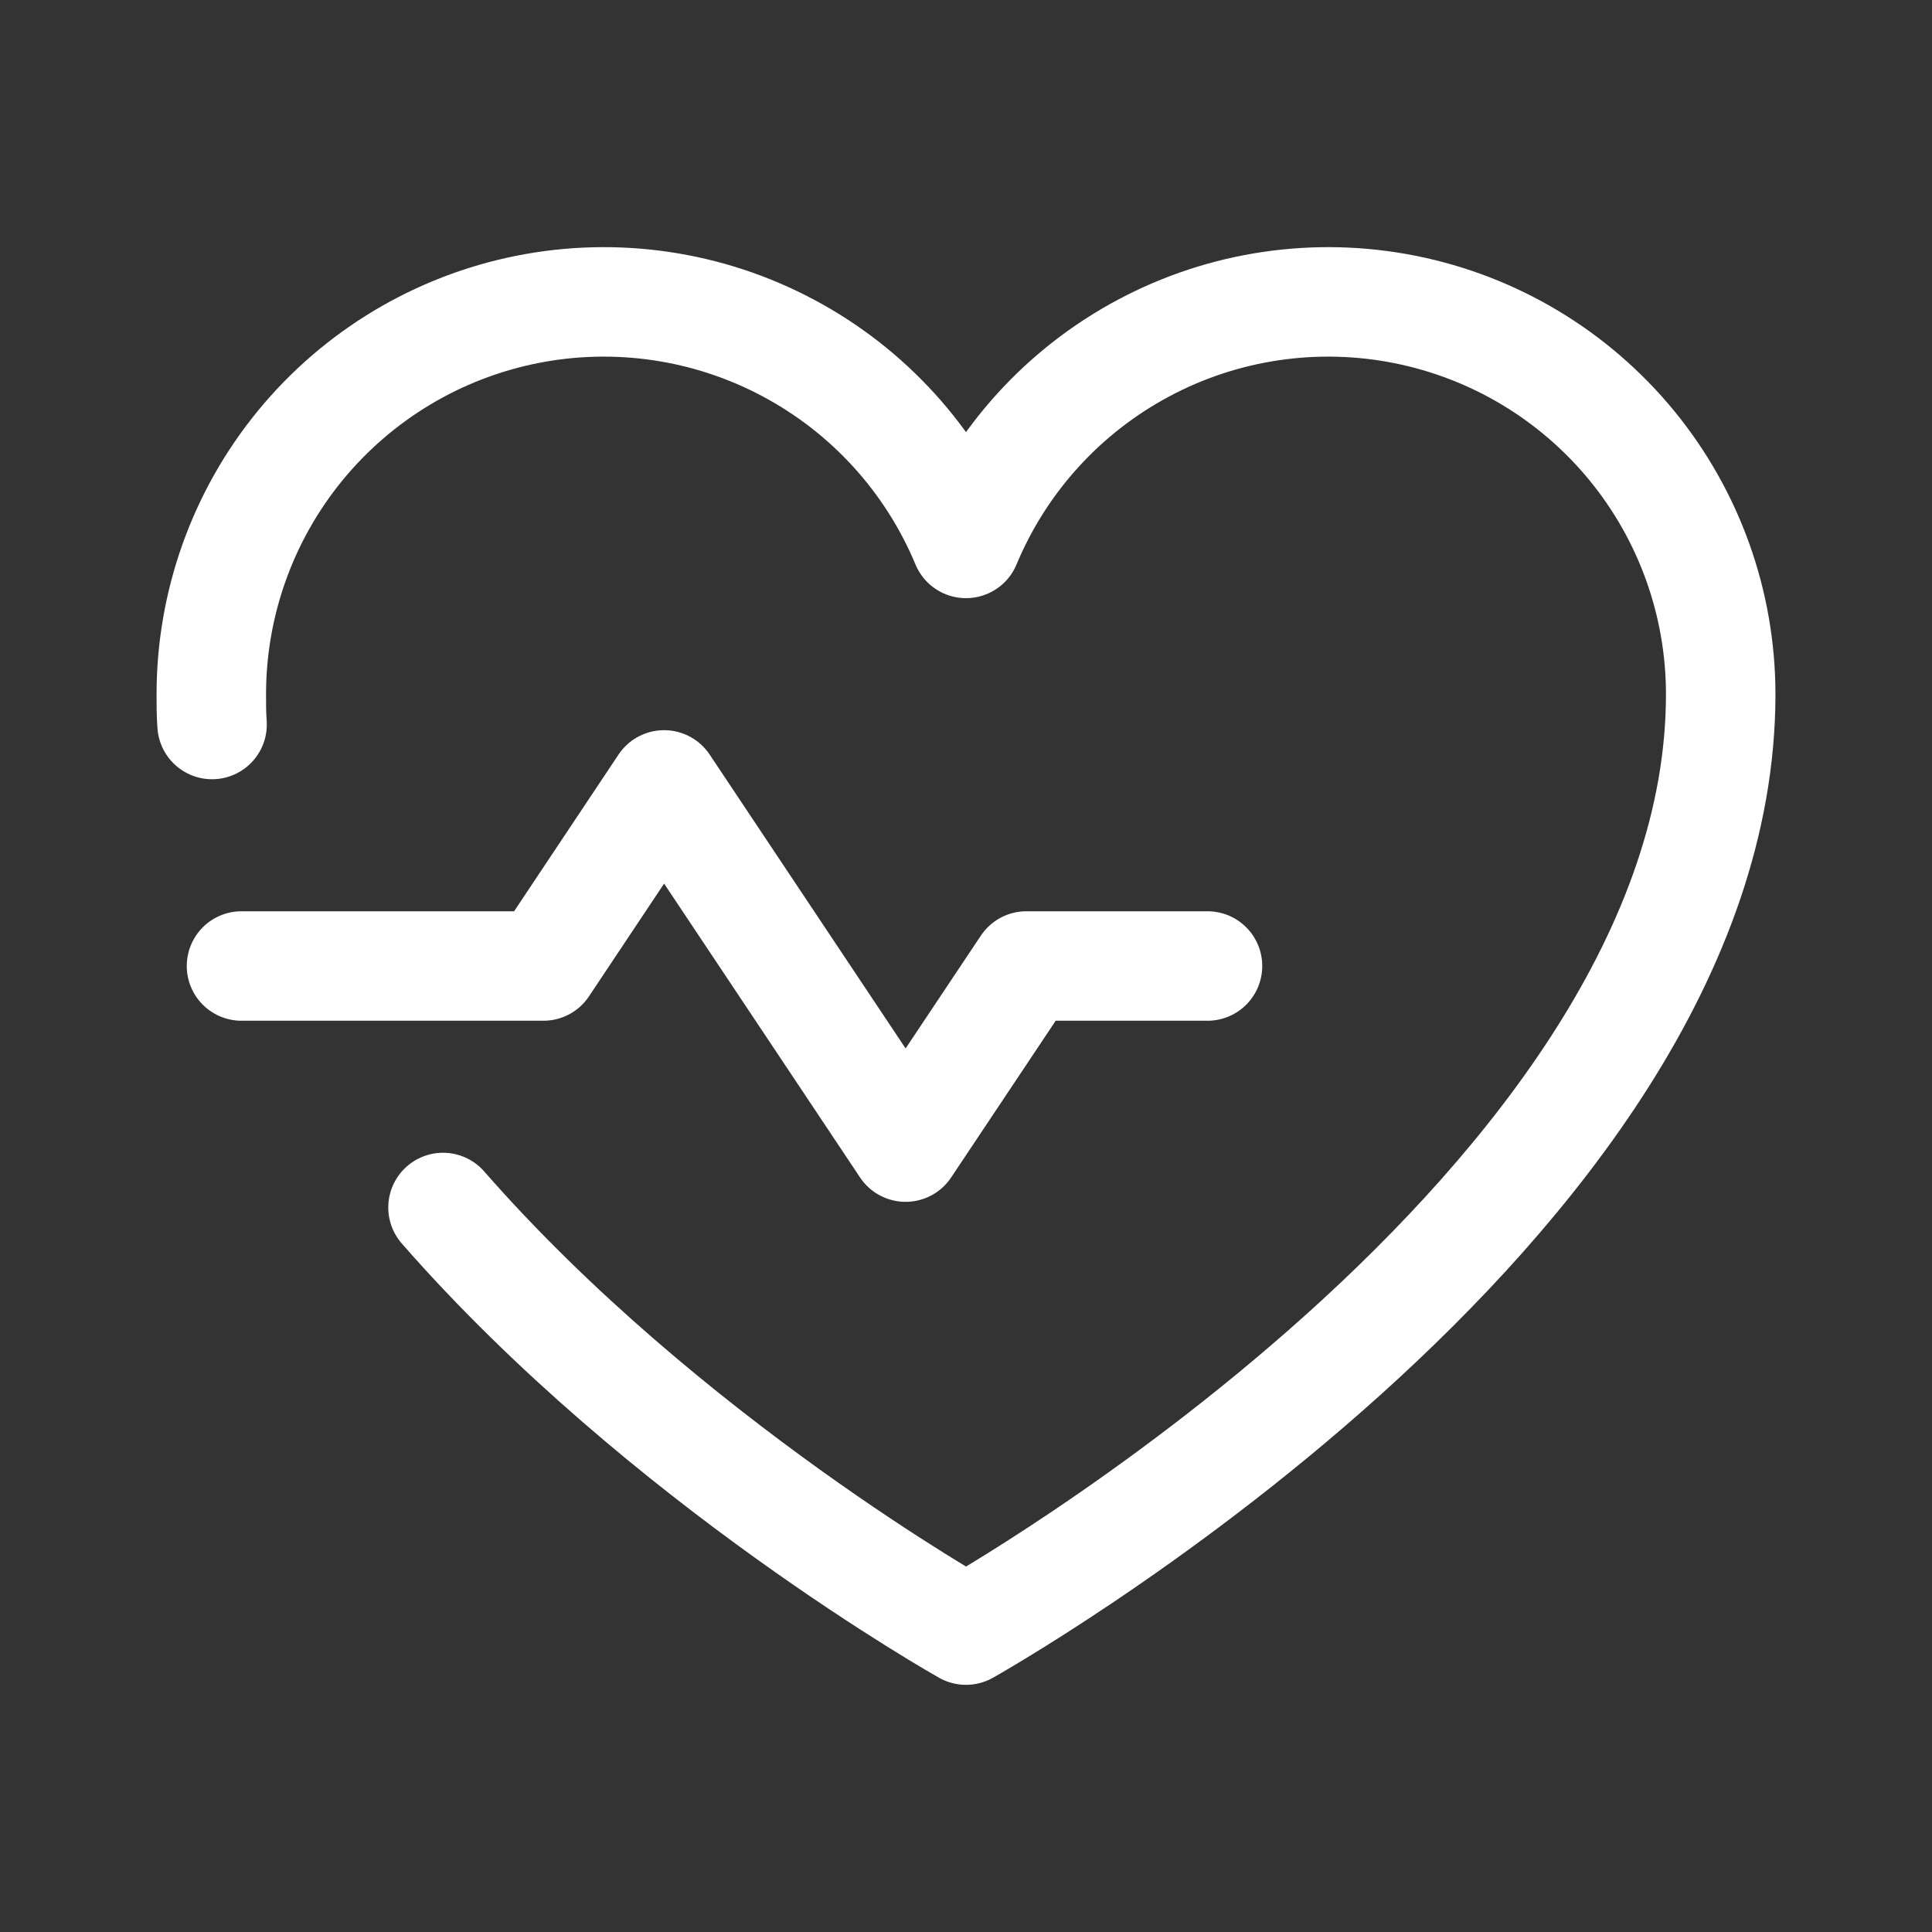
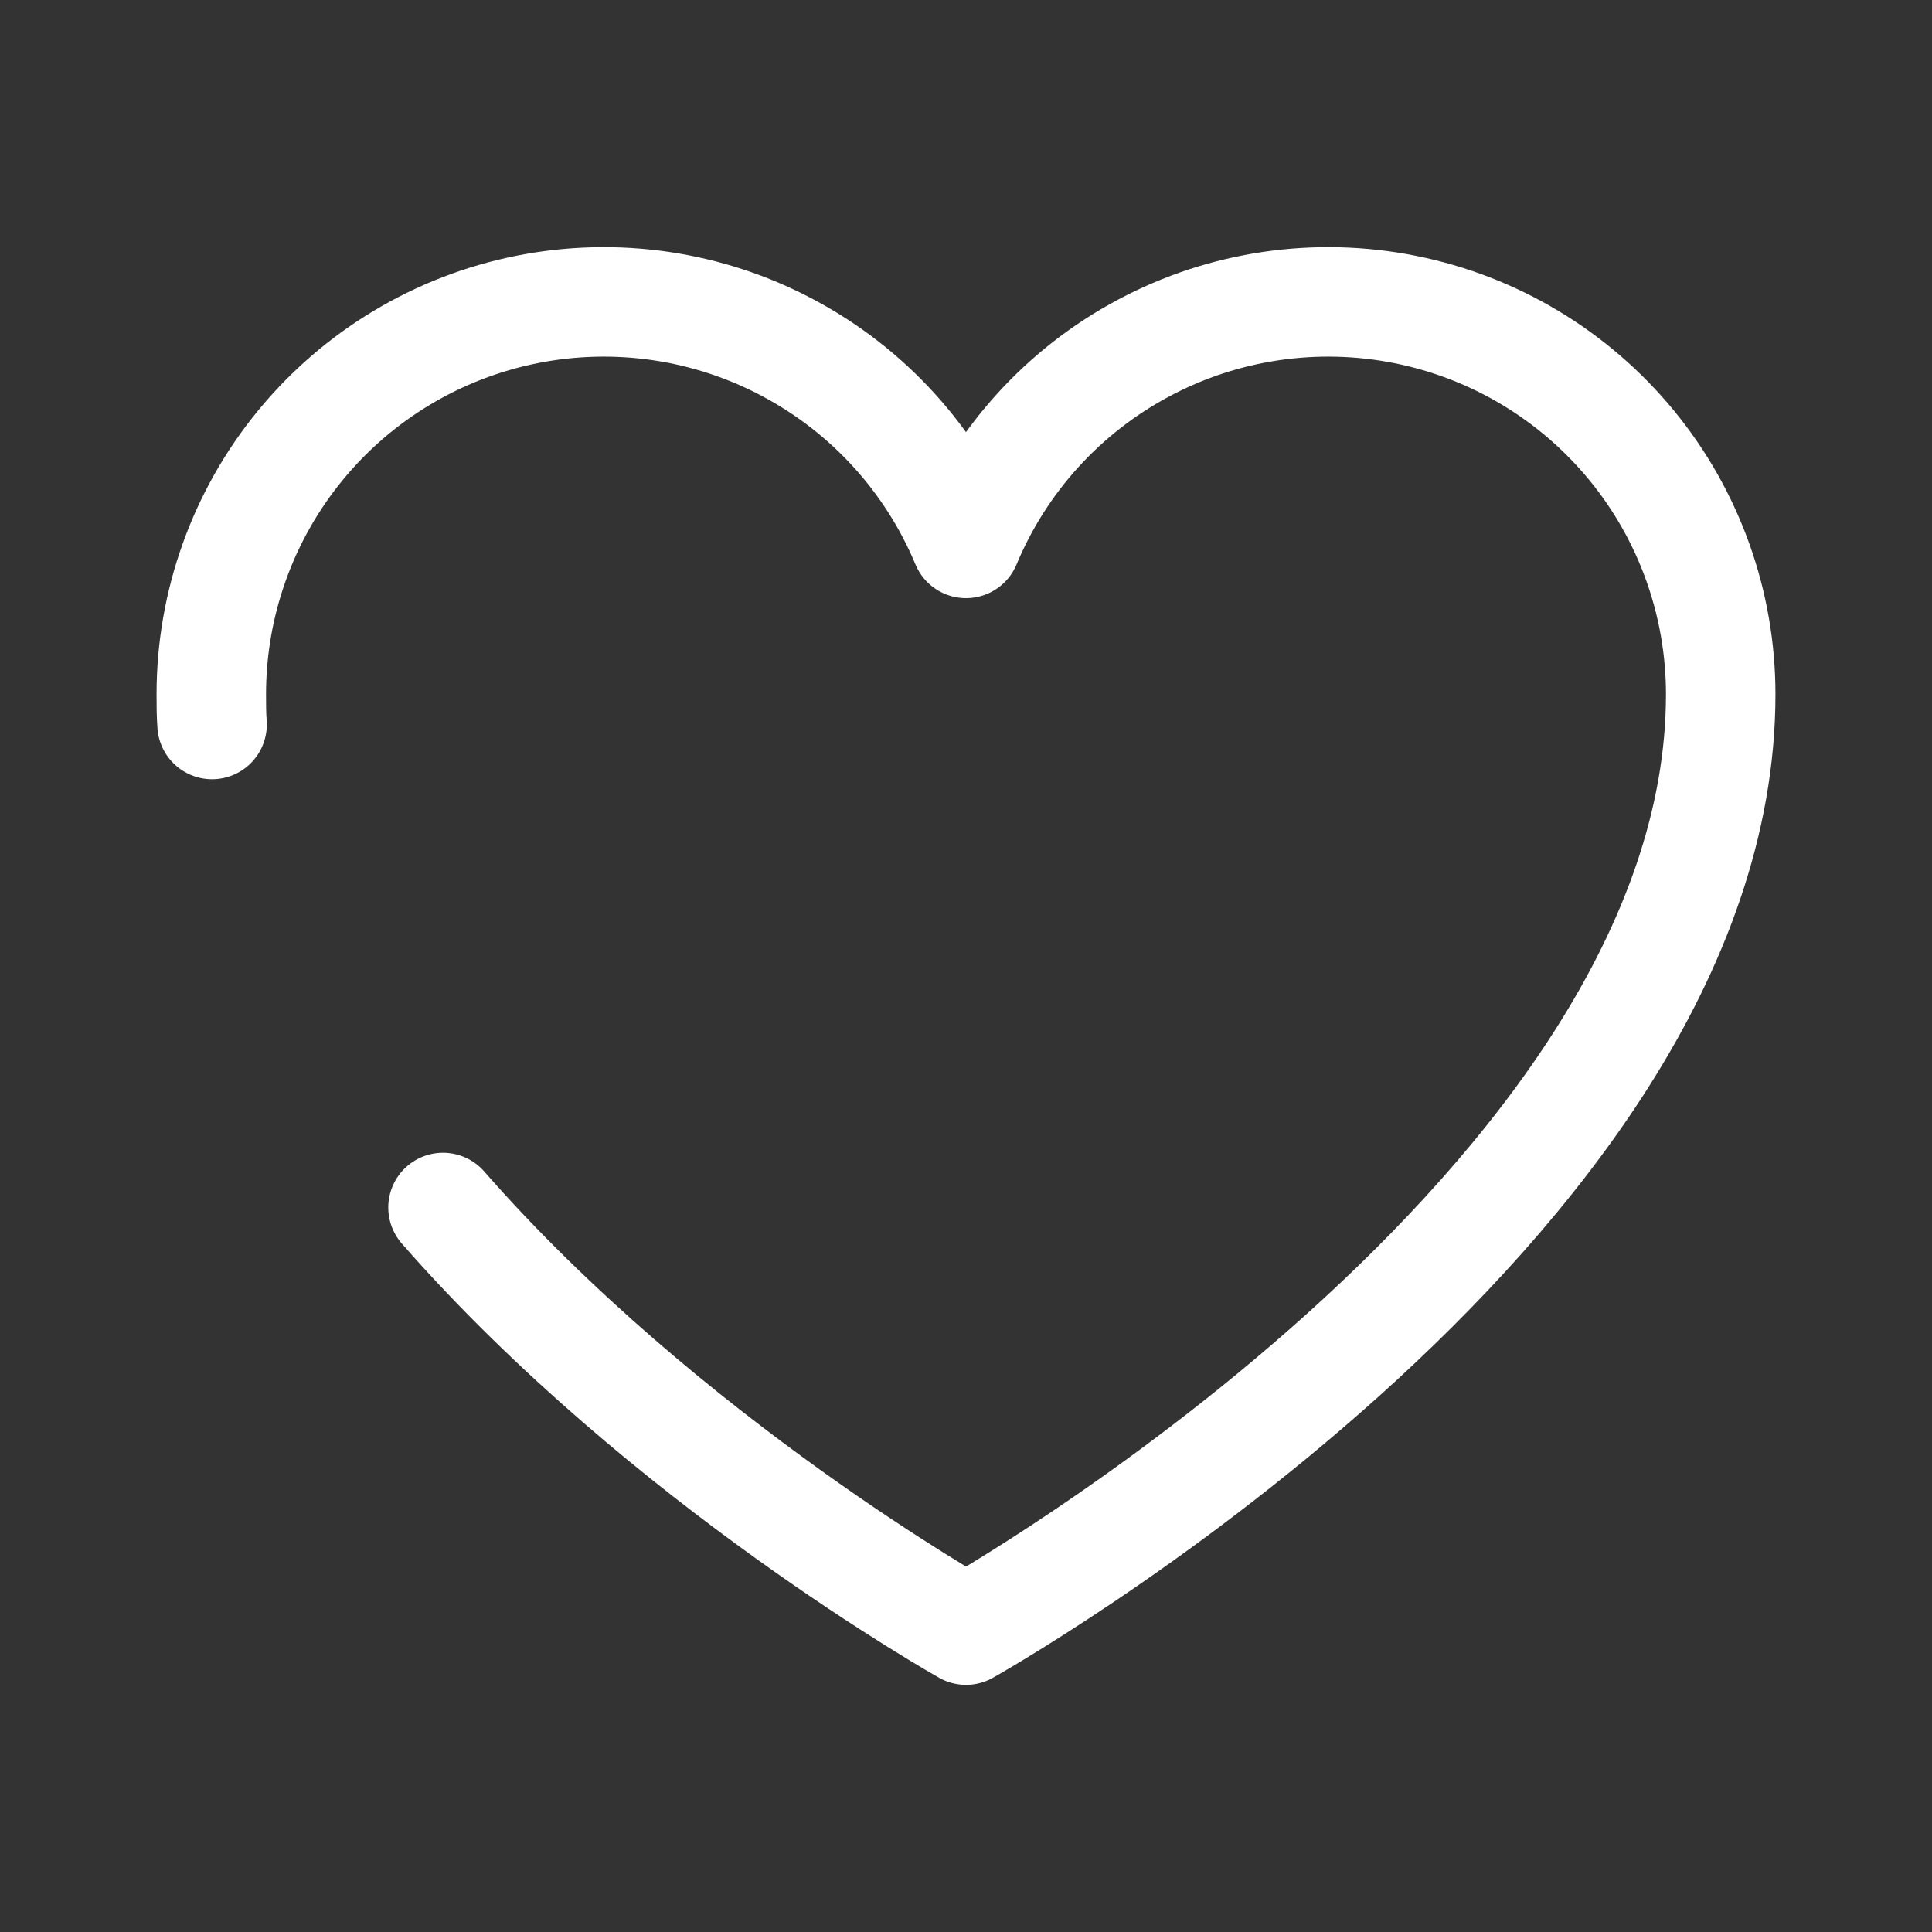
<svg xmlns="http://www.w3.org/2000/svg" width="30" height="30" viewBox="0 0 30 30" fill="none">
  <rect x="0" y="0" width="30" height="30" fill="#333333" stroke="none" />
-   <path d="M3.75 15H8.438L10.312 12.188L14.062 17.812L15.938 15H18.75" stroke="white" stroke-width="1.7" stroke-linecap="round" stroke-linejoin="round" />
  <path d="M3.293 11.25C3.281 11.098 3.281 10.934 3.281 10.781C3.281 9.373 3.769 8.007 4.662 6.918C5.556 5.828 6.799 5.082 8.18 4.806C9.561 4.53 10.996 4.74 12.239 5.403C13.483 6.065 14.458 7.137 15 8.438V8.438C15.542 7.137 16.517 6.065 17.761 5.403C19.004 4.74 20.439 4.53 21.82 4.806C23.201 5.082 24.444 5.828 25.338 6.918C26.231 8.007 26.719 9.373 26.719 10.781C26.719 18.75 15 25.312 15 25.312C15 25.312 10.324 22.688 6.879 18.75" stroke="white" stroke-width="1.7" stroke-linecap="round" stroke-linejoin="round" />
</svg>